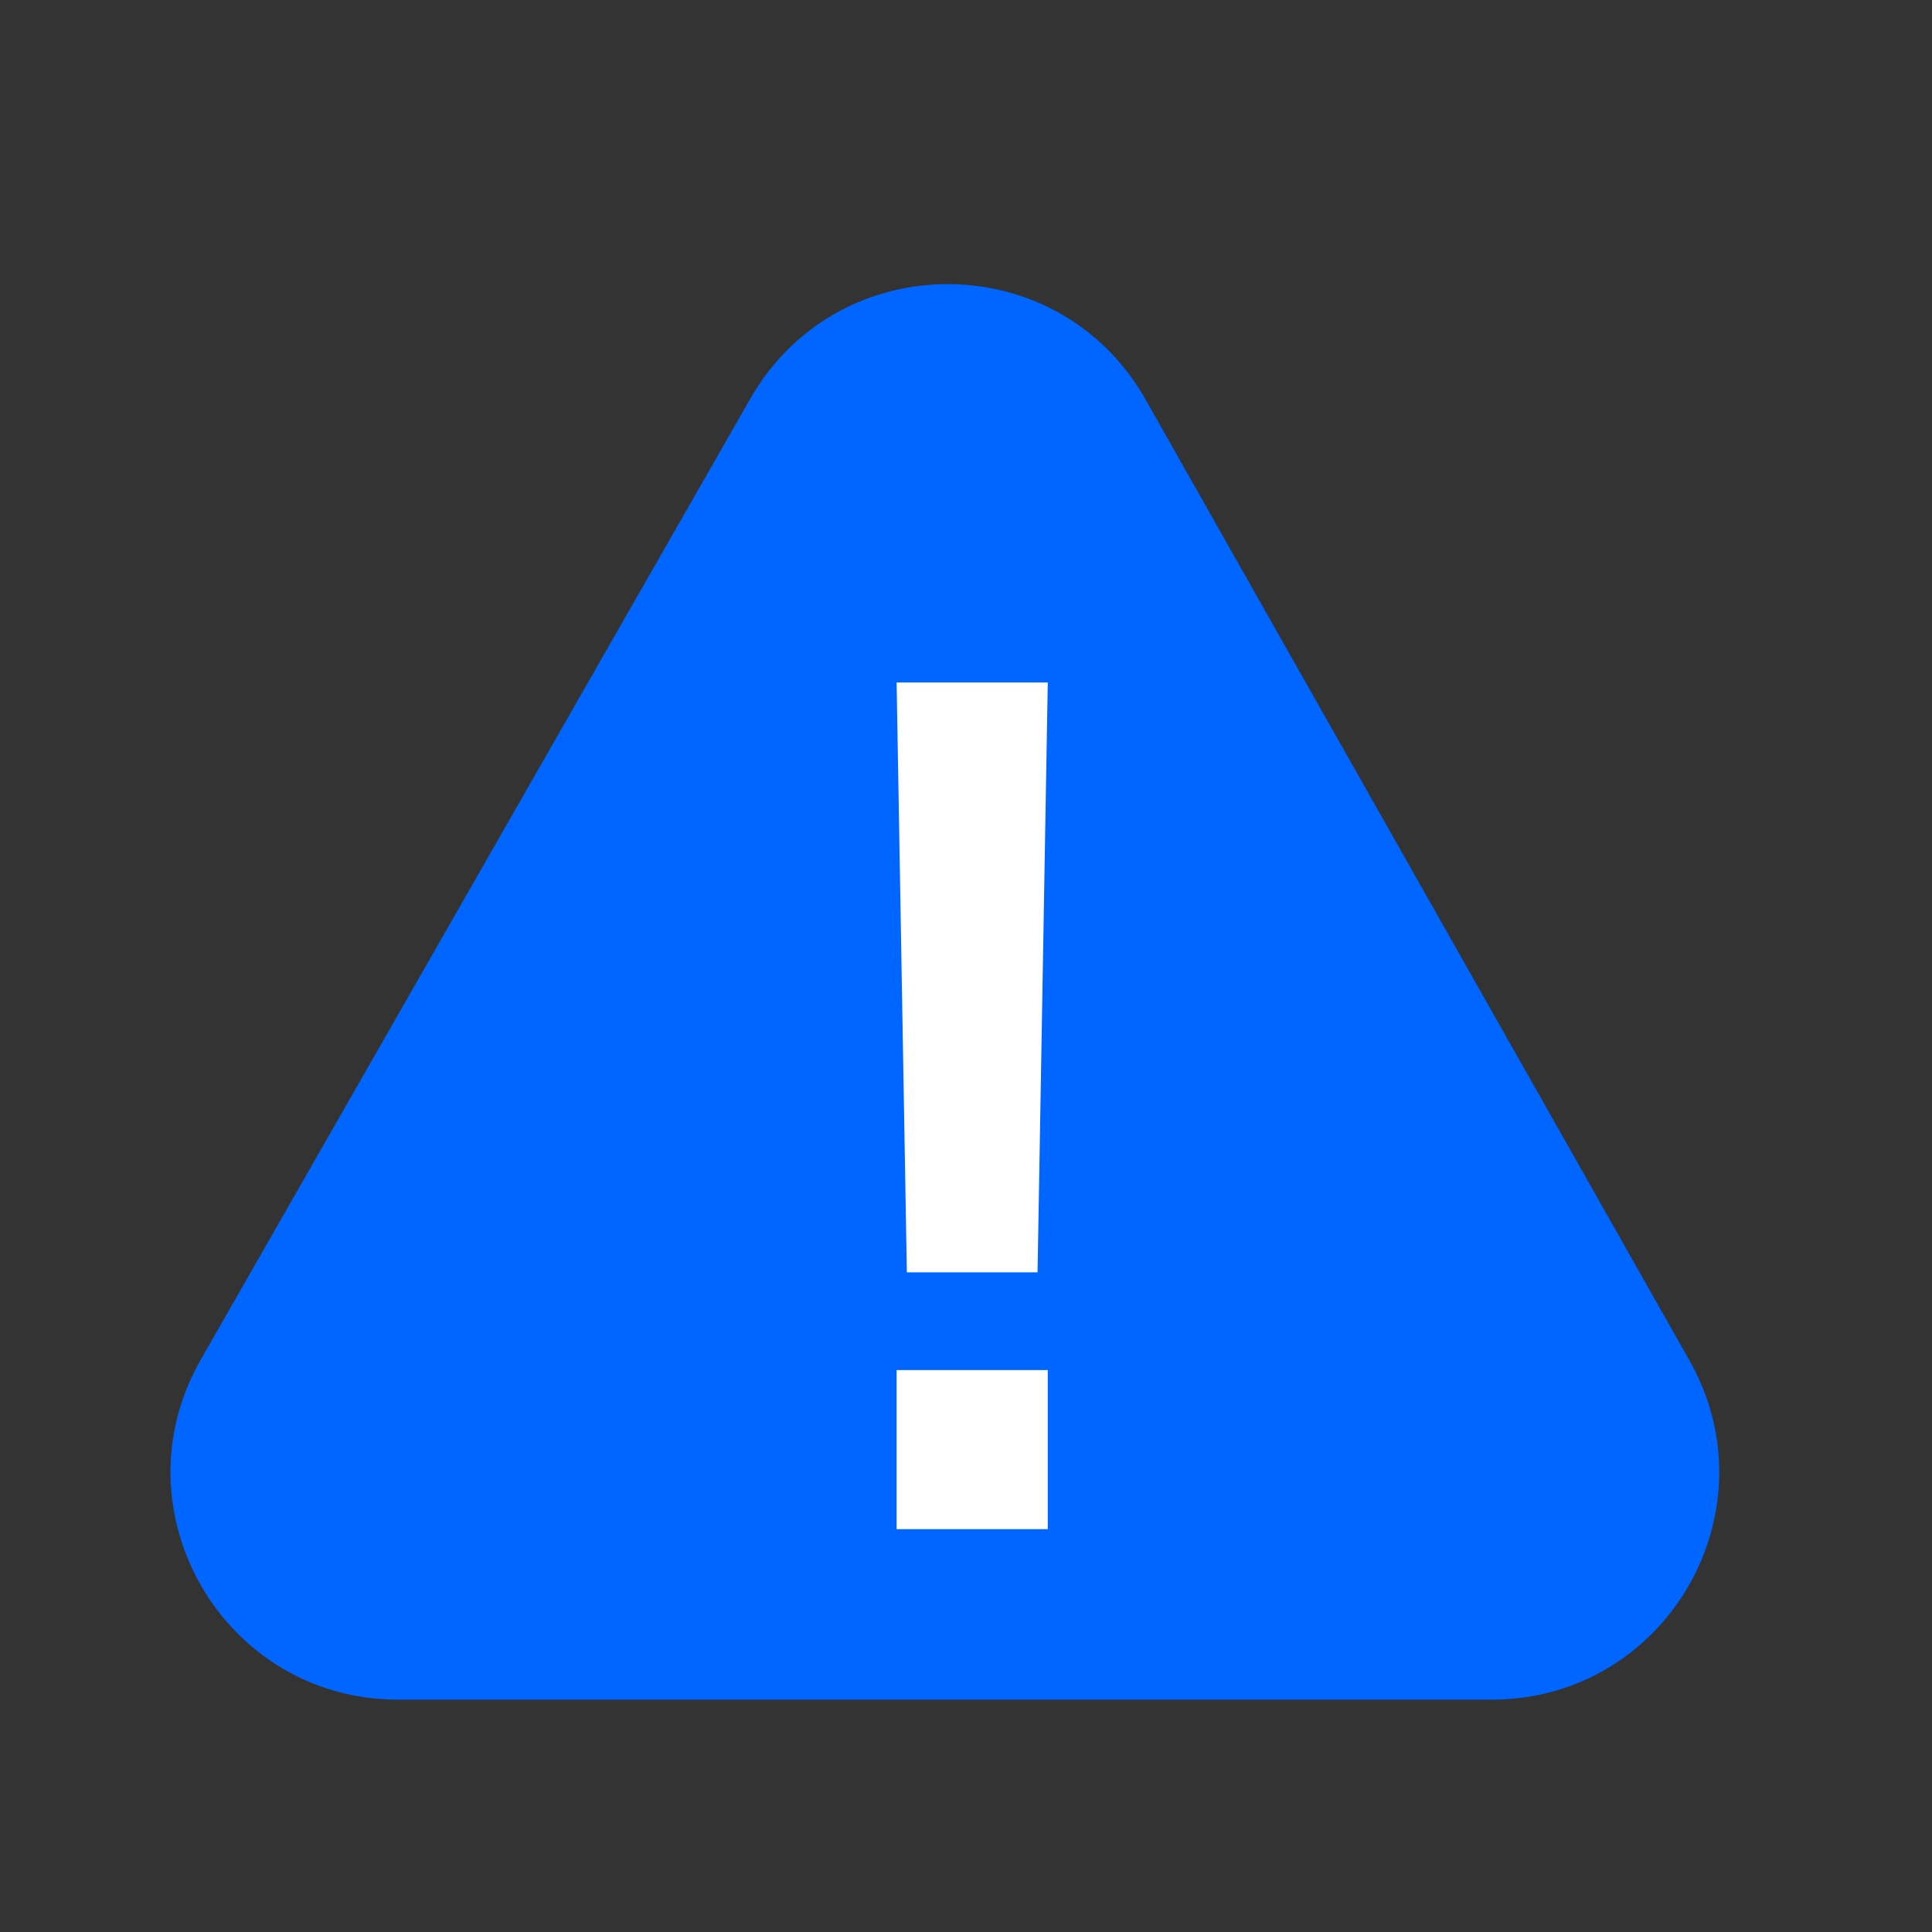
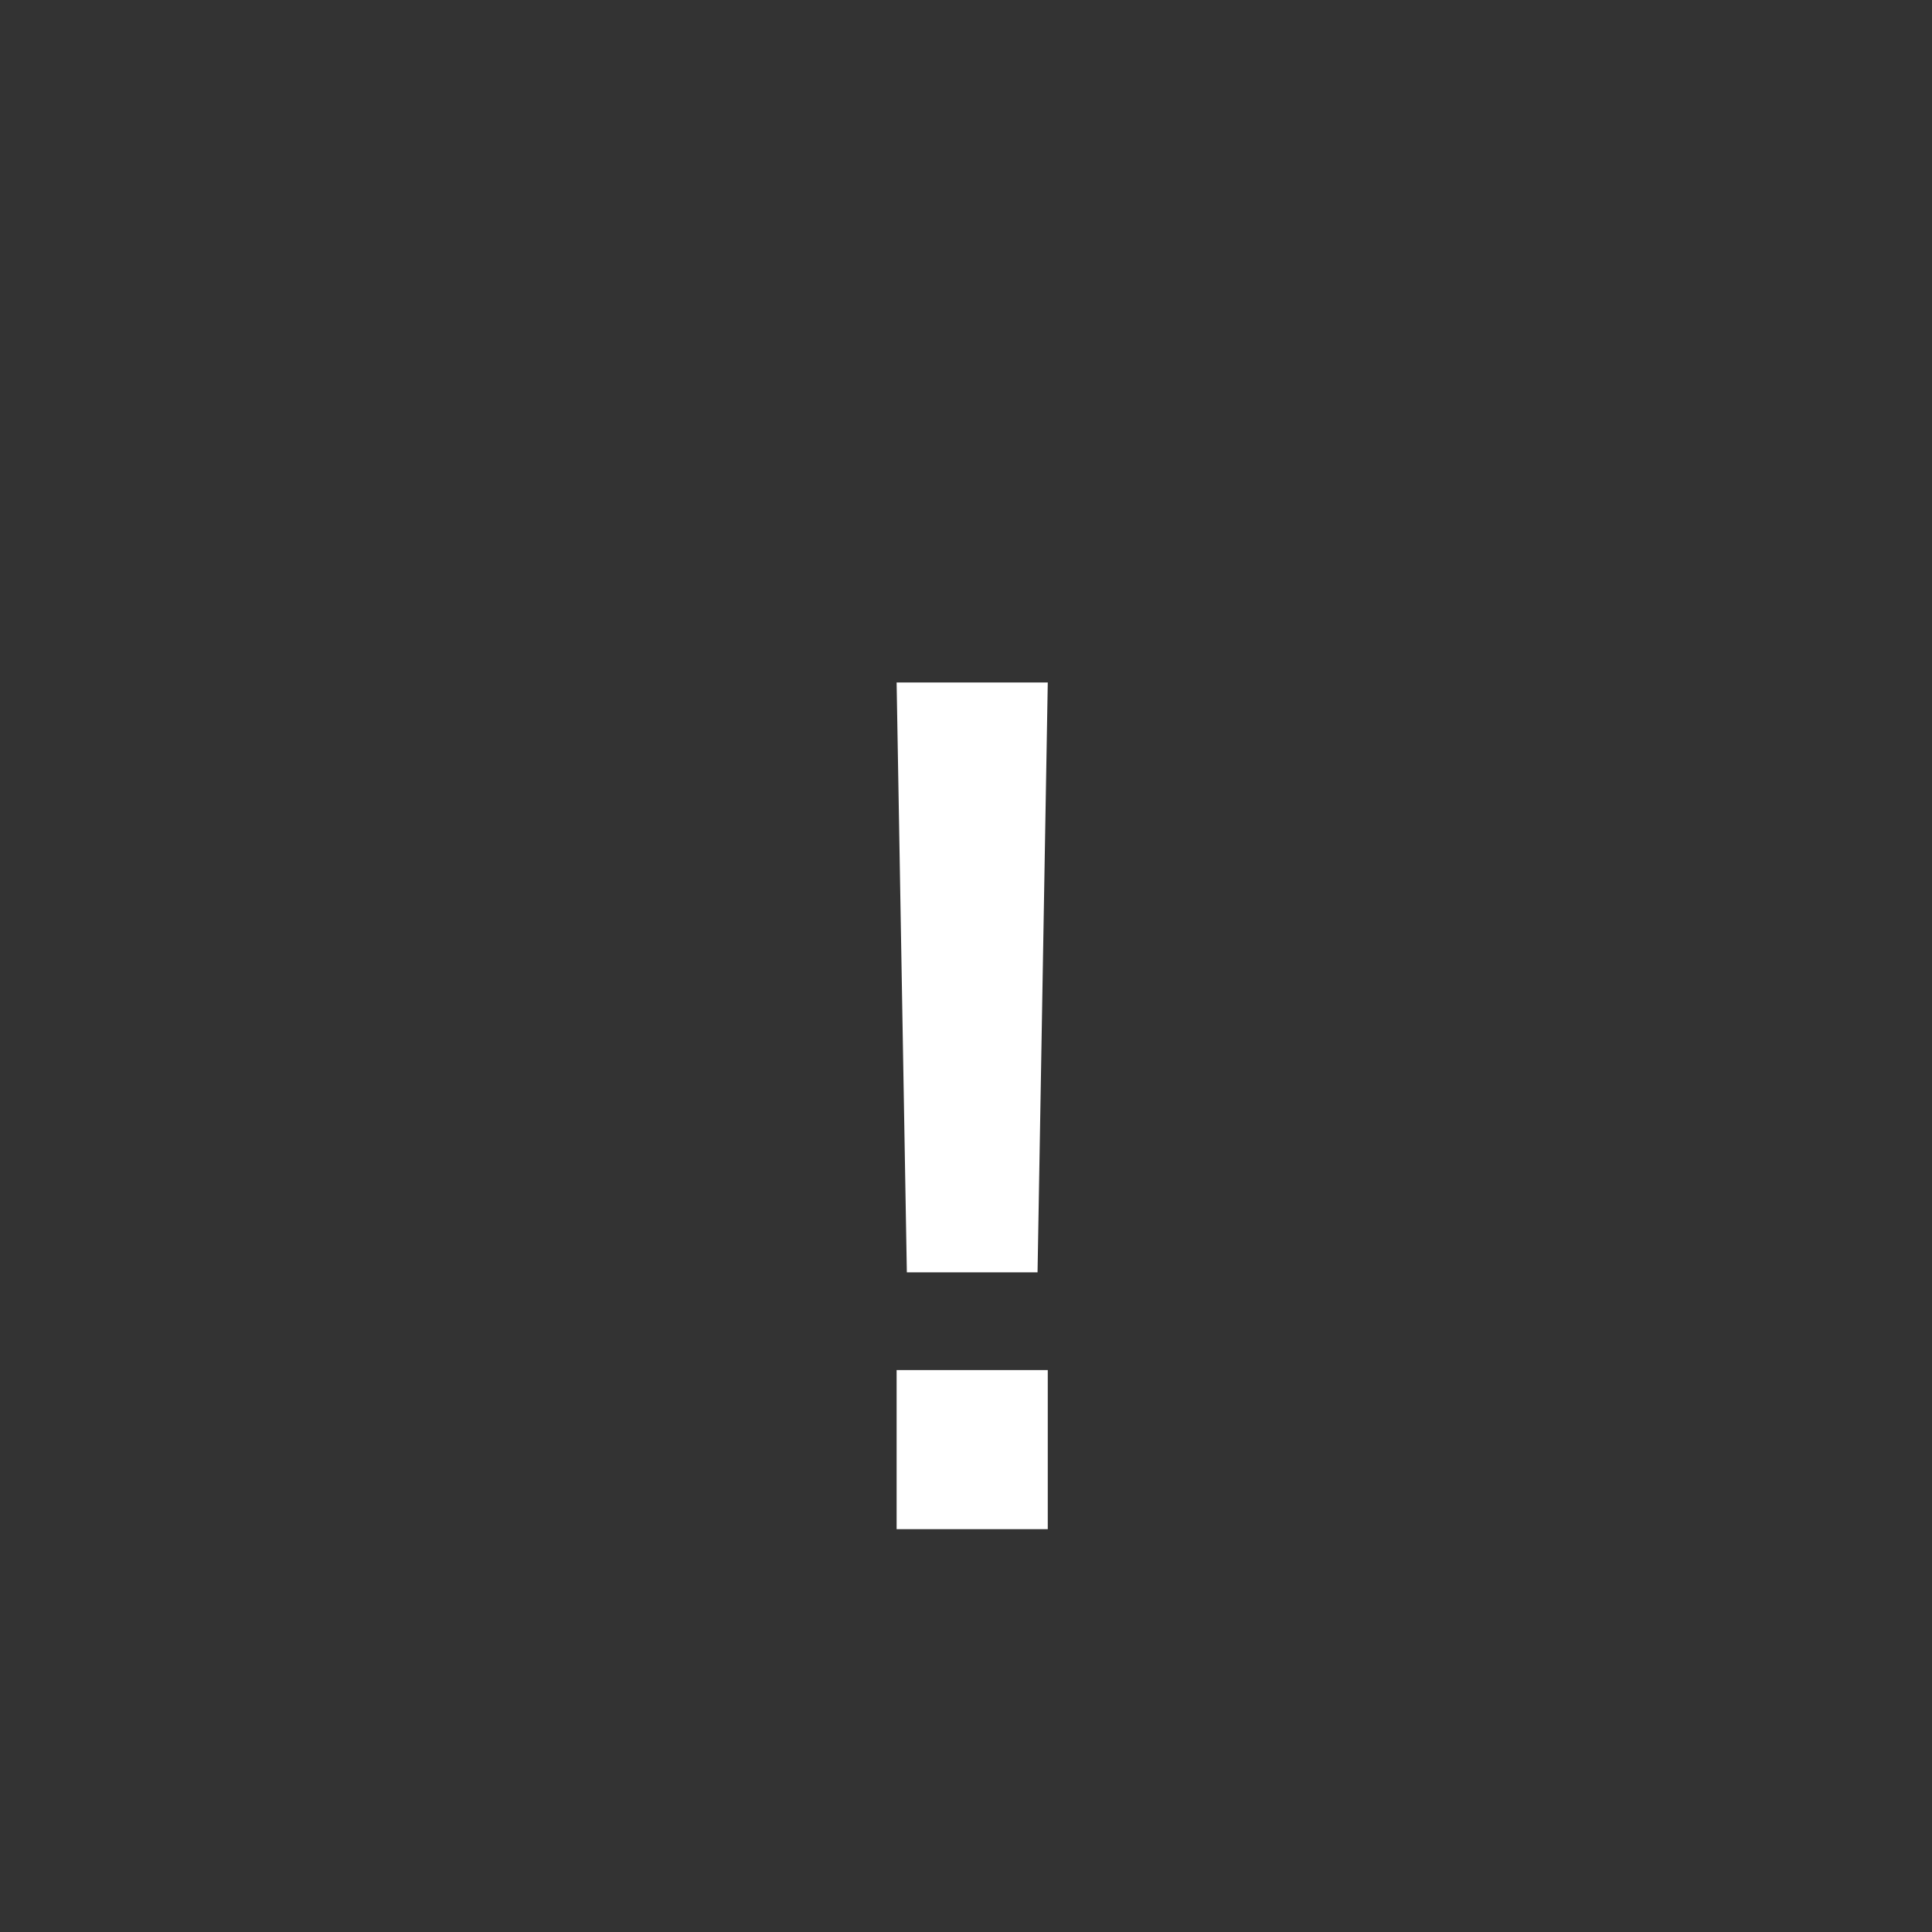
<svg xmlns="http://www.w3.org/2000/svg" width="34" height="34" viewBox="0 0 34 34" fill="none">
  <rect x="0" y="0" width="34" height="34" fill="#333333" stroke="none" />
-   <path d="M3.534 23.926L13.205 7.014C14.745 4.322 18.631 4.33 20.159 7.03L29.731 23.941C31.24 26.608 29.314 29.911 26.25 29.911H7.006C3.934 29.911 2.009 26.592 3.534 23.926Z" fill="#0066FF" />
  <path d="M15.959 22.391L15.779 12.011H18.439L18.259 22.391H15.959ZM15.779 26.911V24.111H18.439V26.911H15.779Z" fill="white" />
</svg>